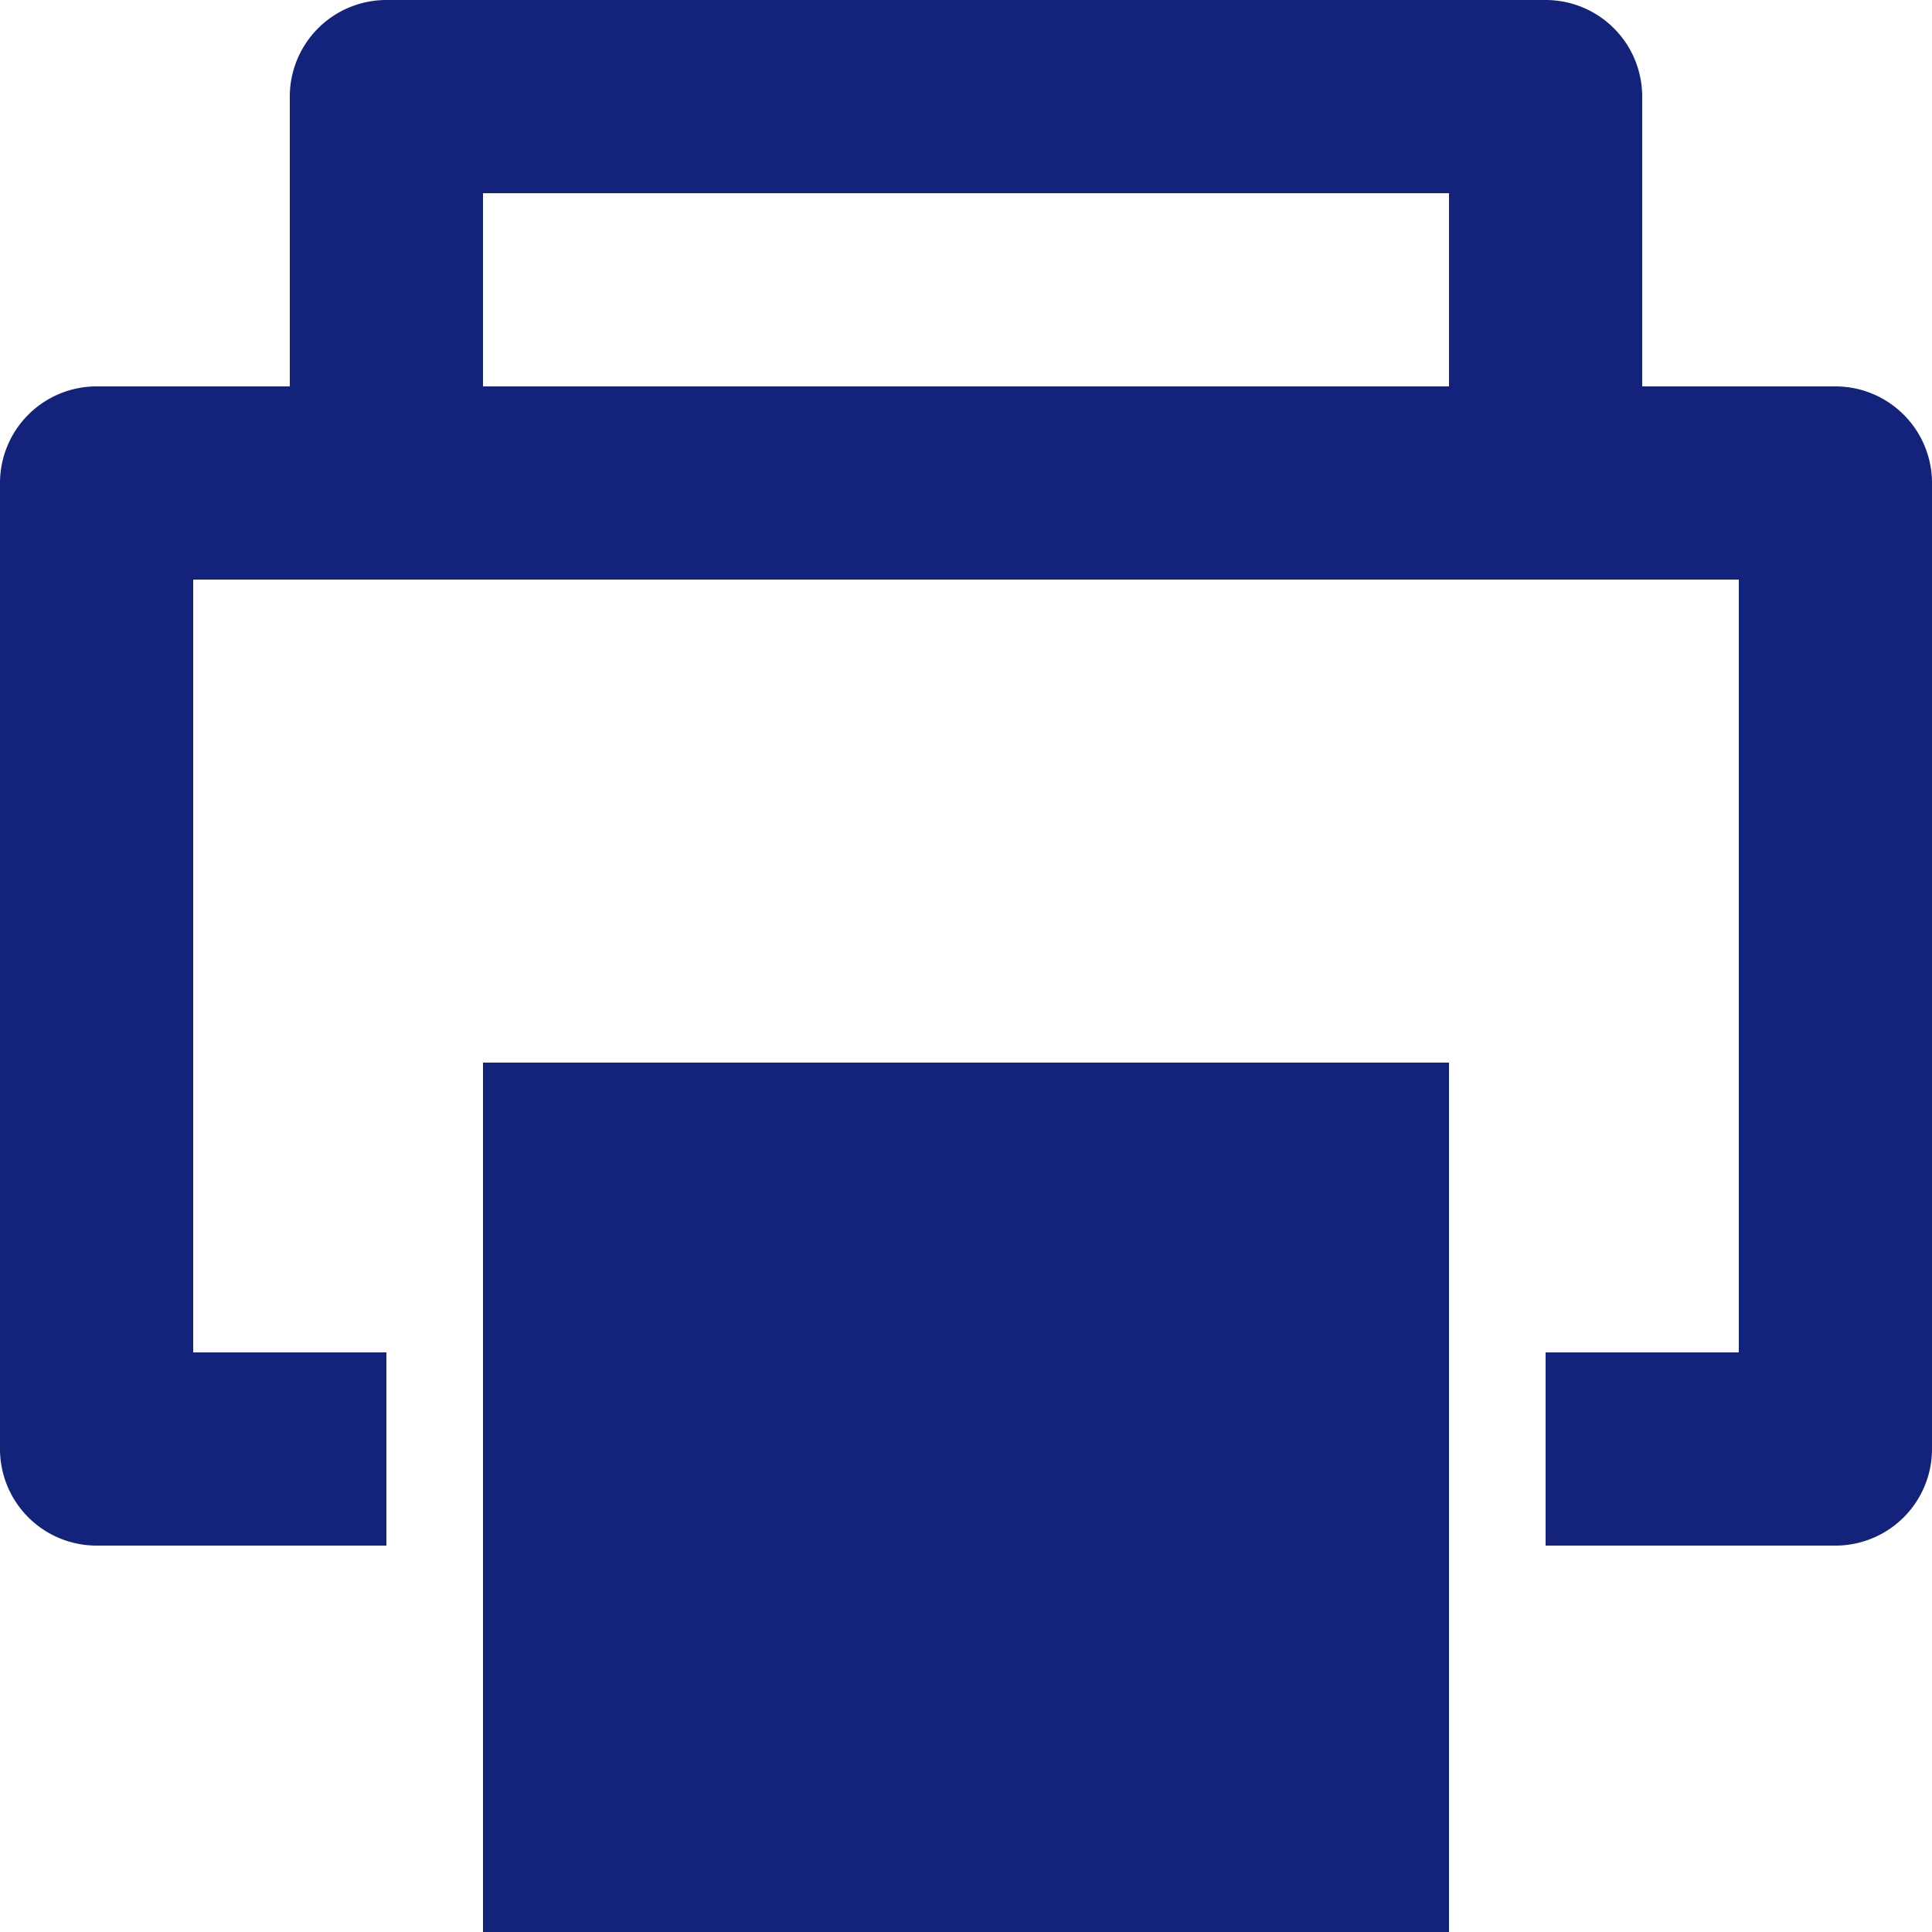
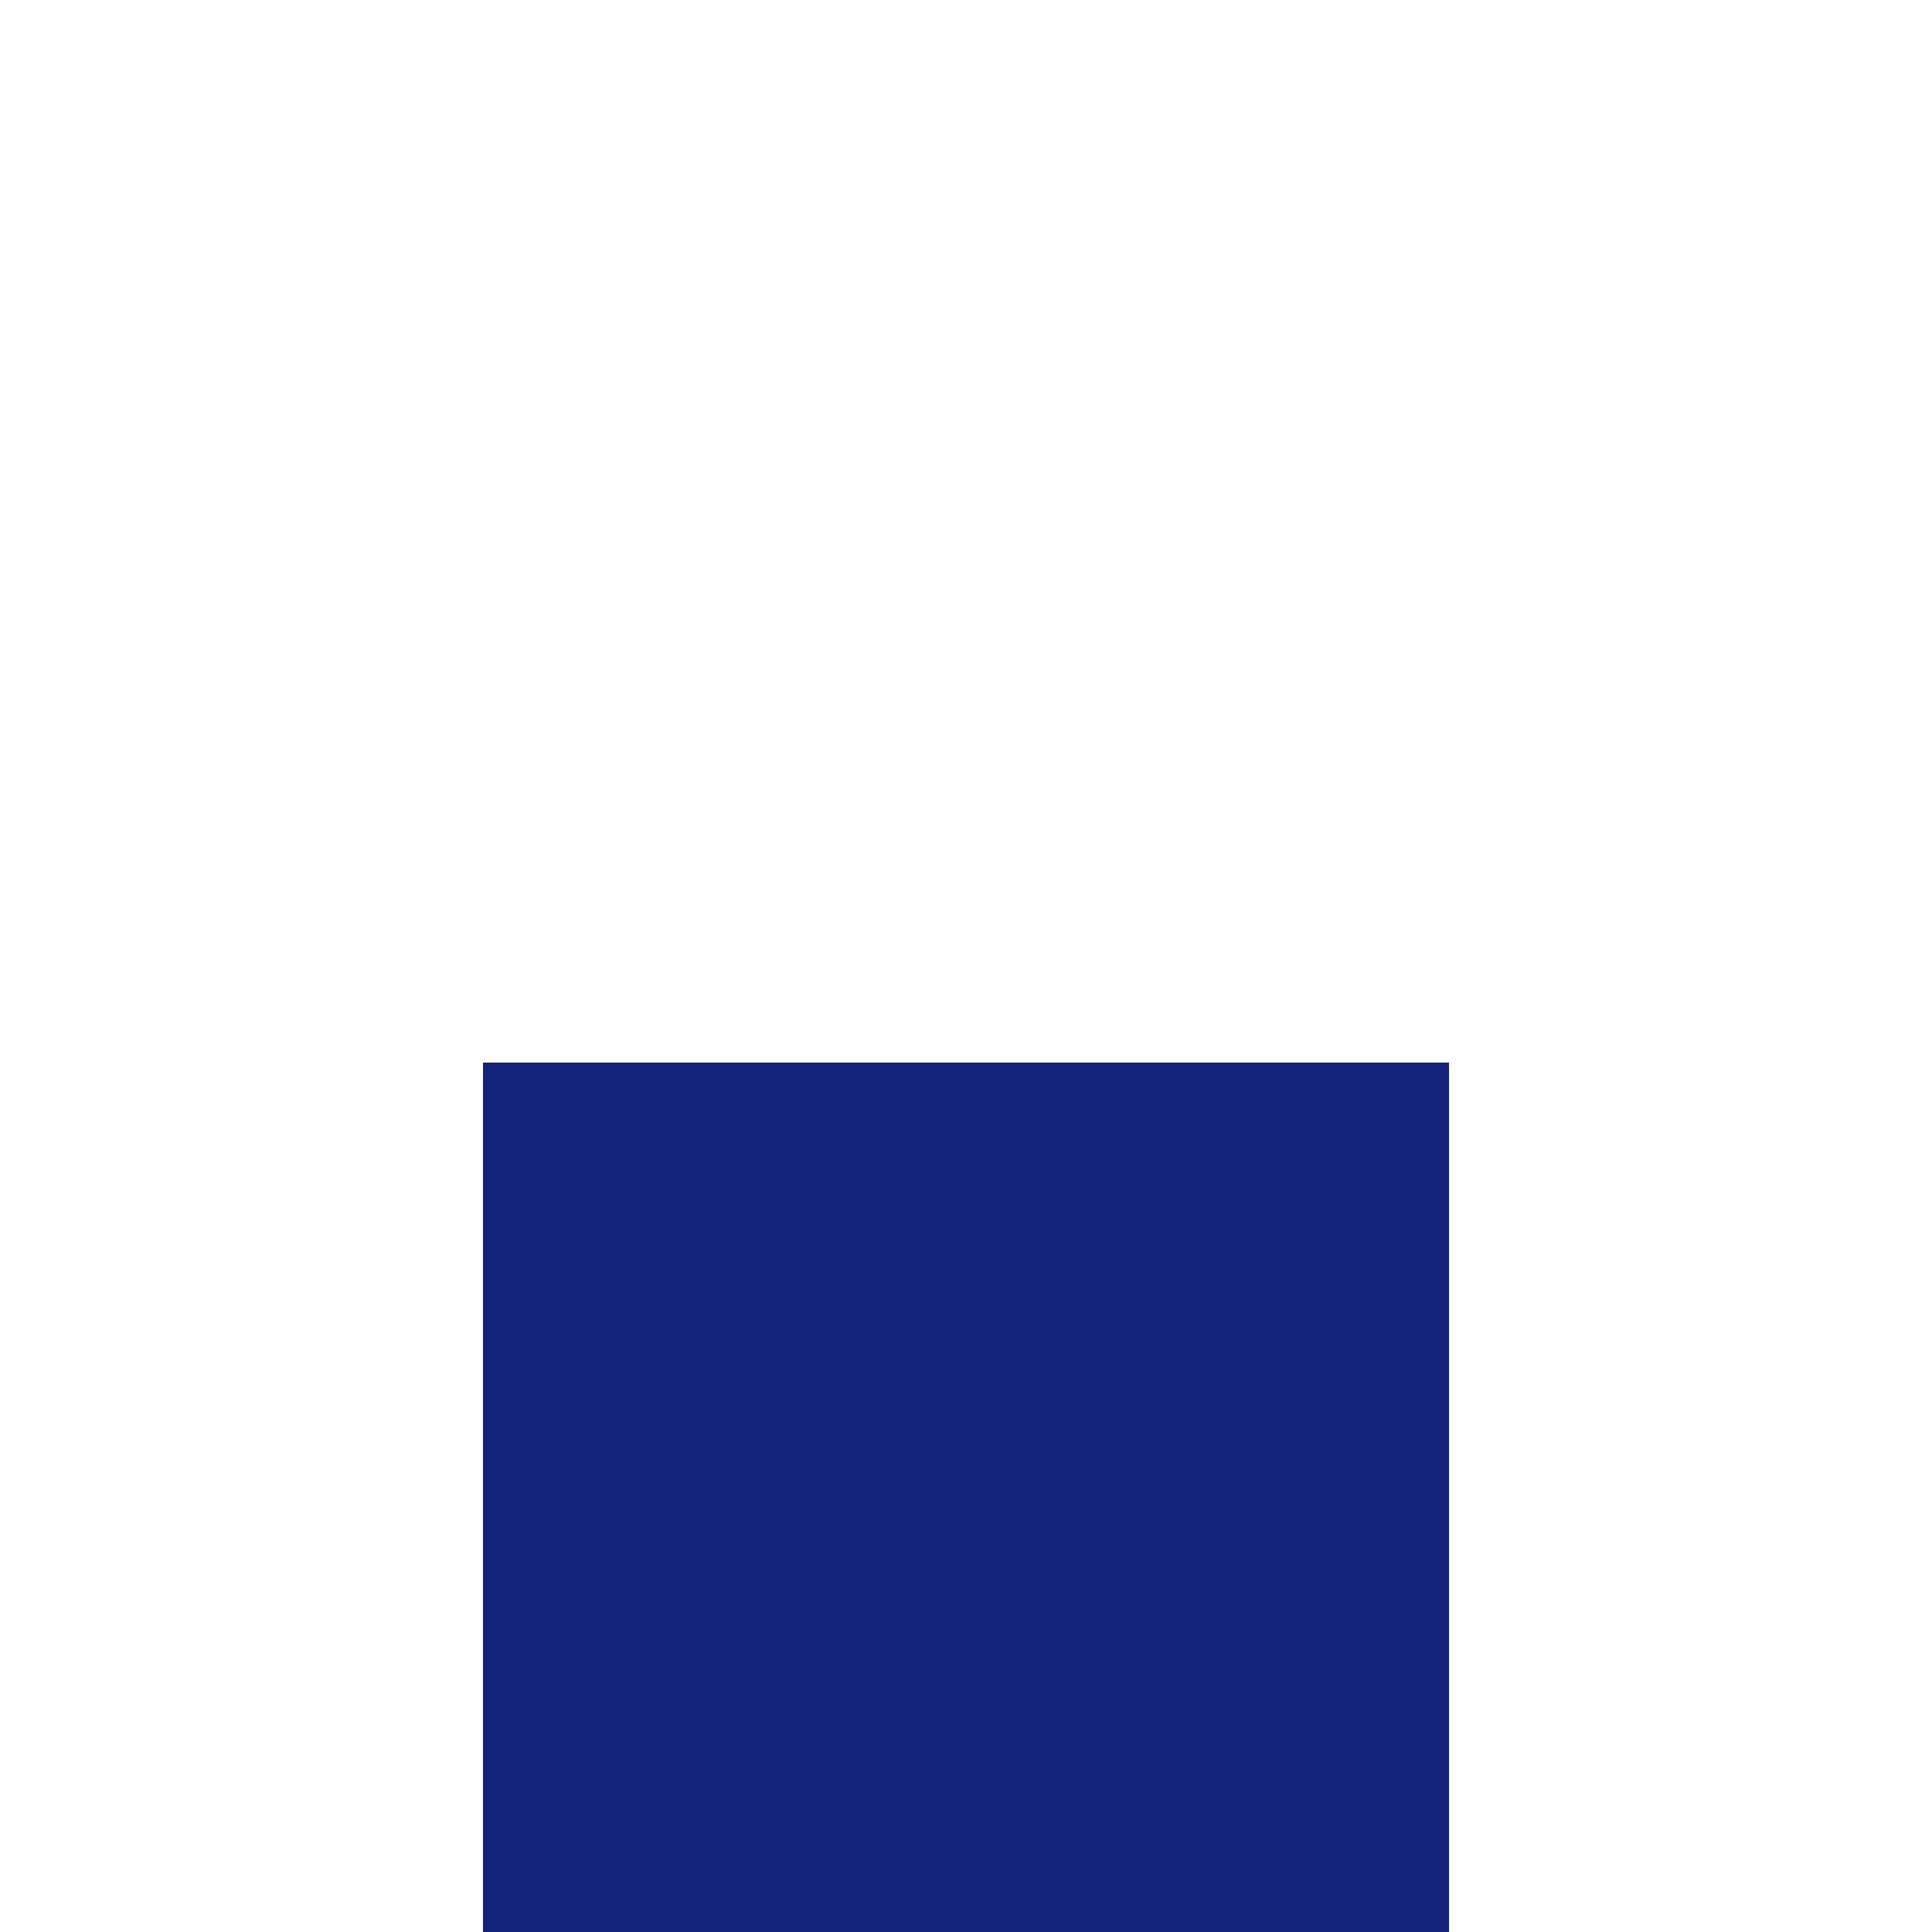
<svg xmlns="http://www.w3.org/2000/svg" t="1609578480661" class="icon" viewBox="0 0 1024 1024" version="1.1" p-id="2234" width="48" height="48">
  <defs>
    <style type="text/css" />
  </defs>
  <path d="M256 563.2h512v460.8H256z" fill="#13227a" p-id="2235" />
-   <path d="M972.8 204.8h-102.4V51.2a51.2 51.2 0 0 0-51.2-51.2H204.8a51.2 51.2 0 0 0-51.2 51.2v153.6H51.2a51.2 51.2 0 0 0-51.2 51.2v512a51.2 51.2 0 0 0 51.2 51.2h153.6v-102.4H102.4V307.2h819.2v409.6h-102.4v102.4h153.6a51.2 51.2 0 0 0 51.2-51.2V256a51.2 51.2 0 0 0-51.2-51.2zM256 102.4h512v102.4H256z" fill="#13227a" p-id="2236" />
</svg>